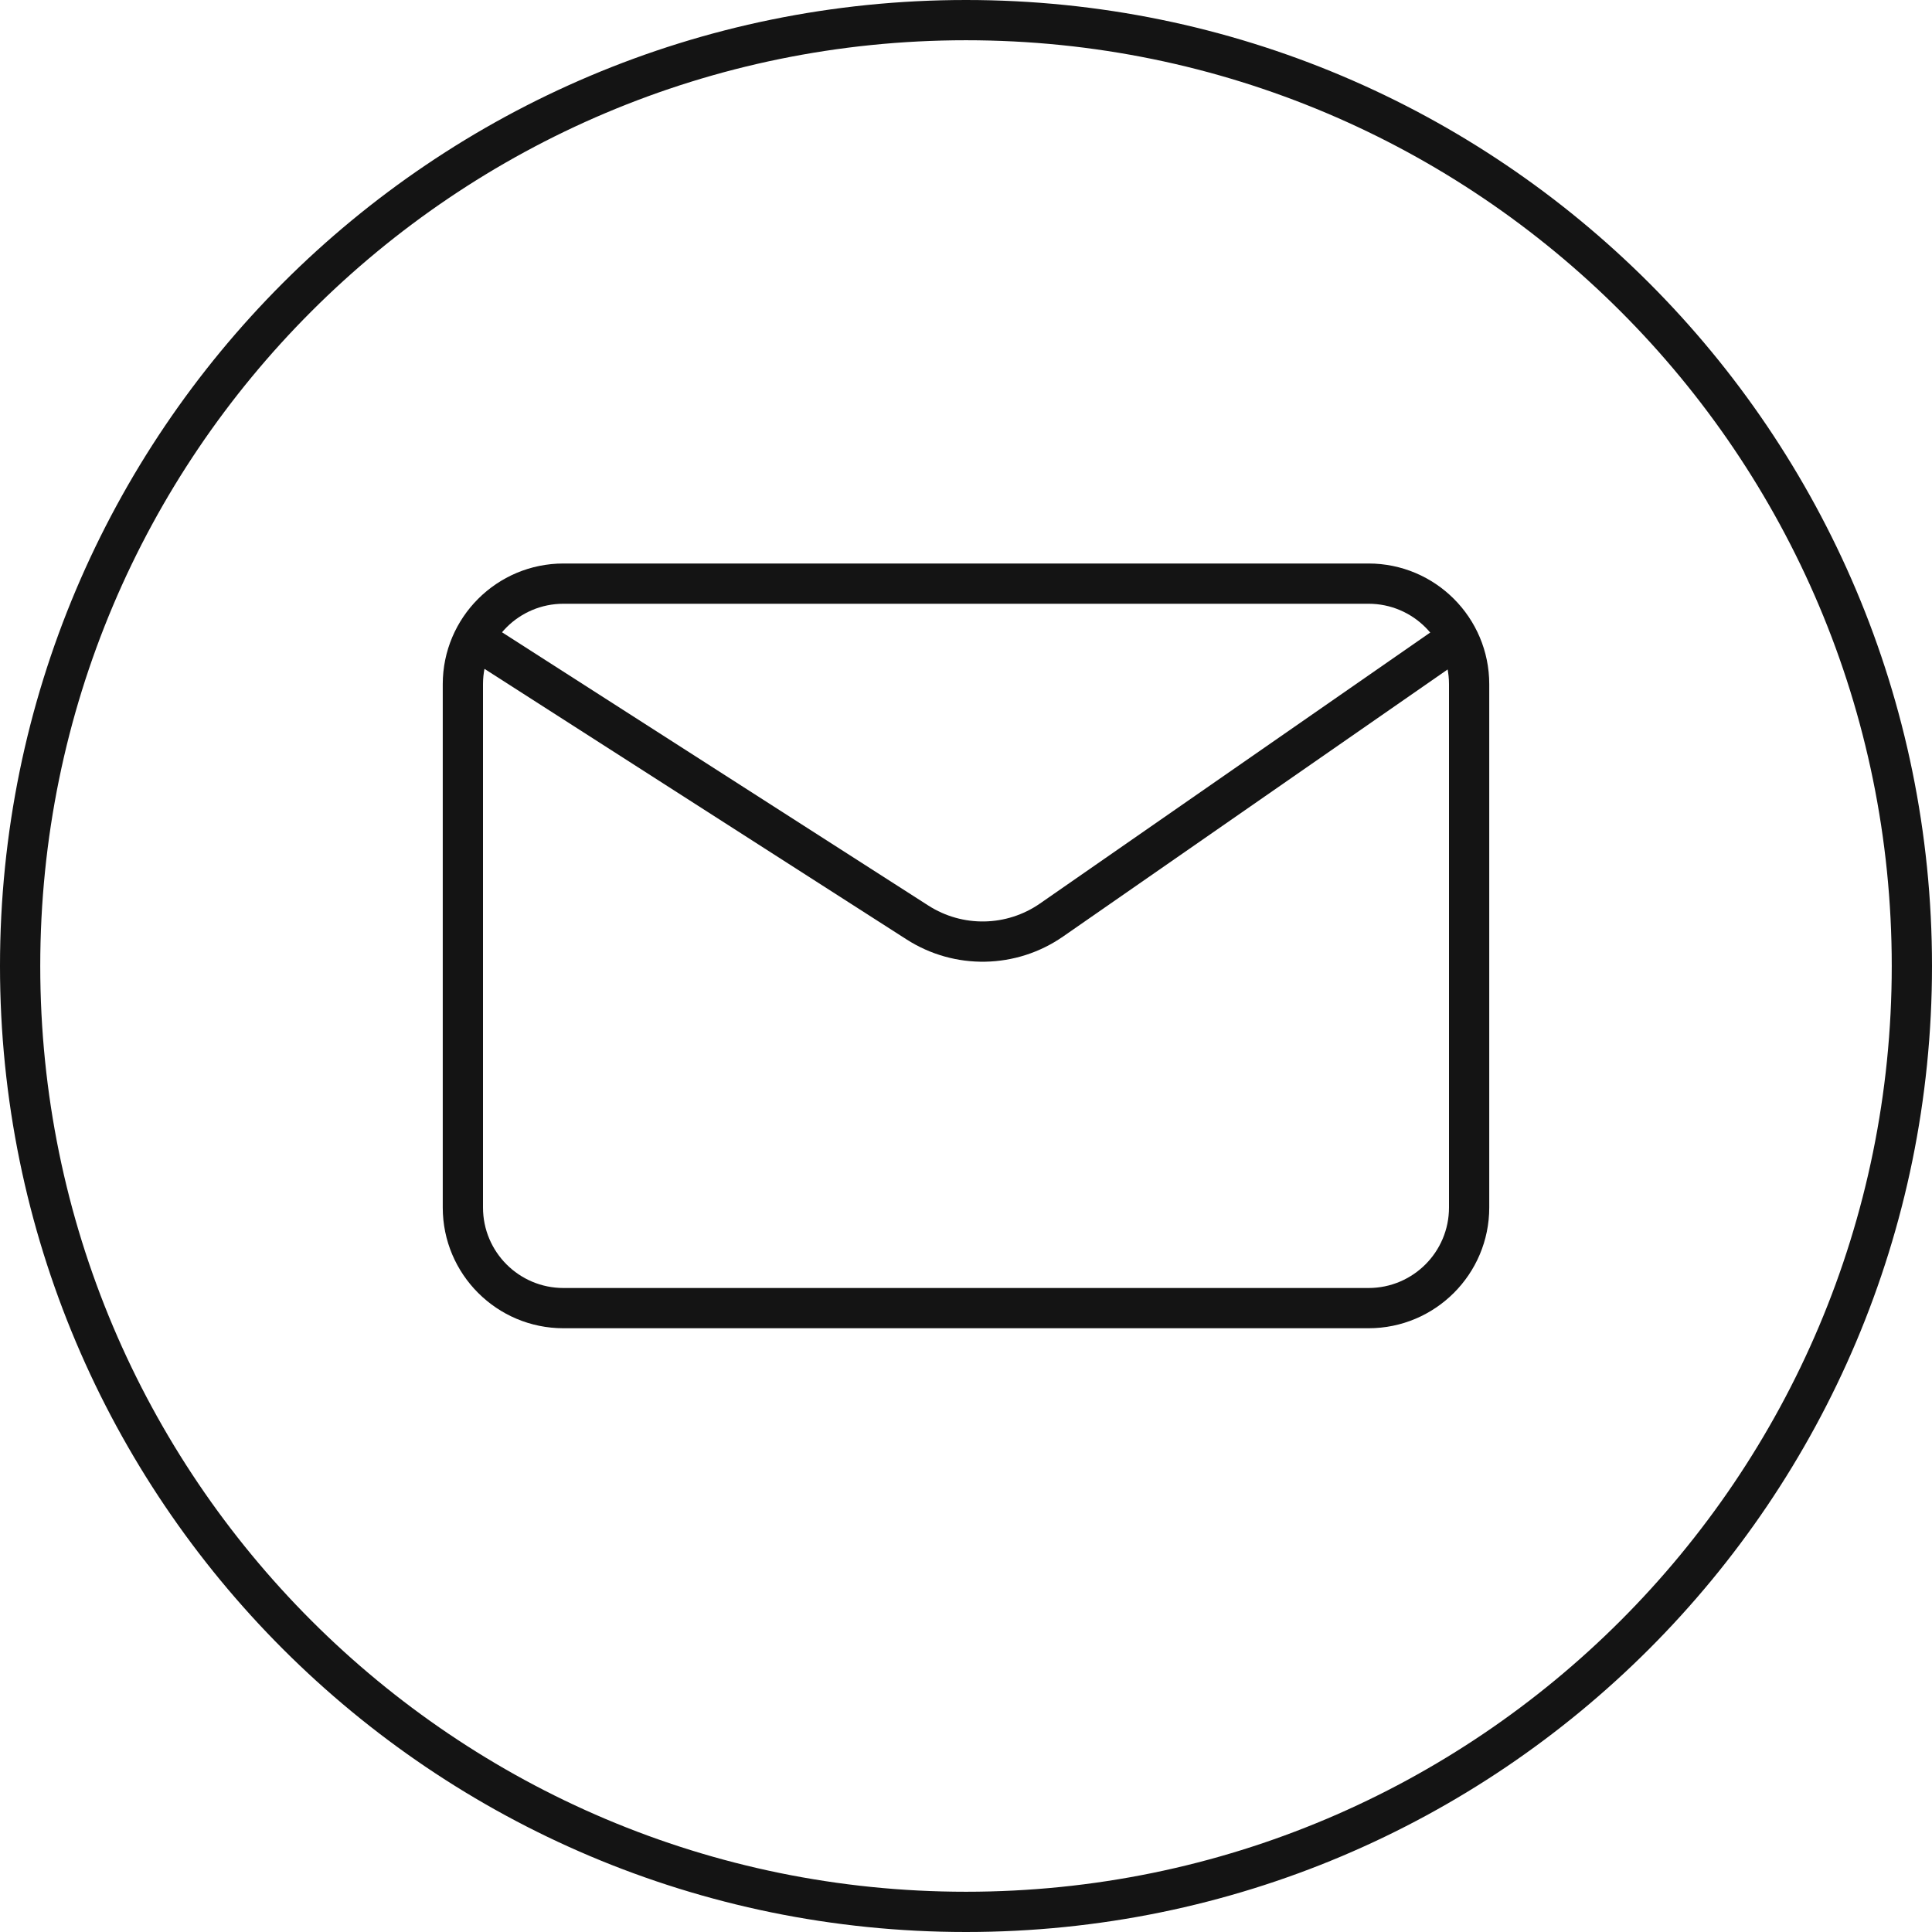
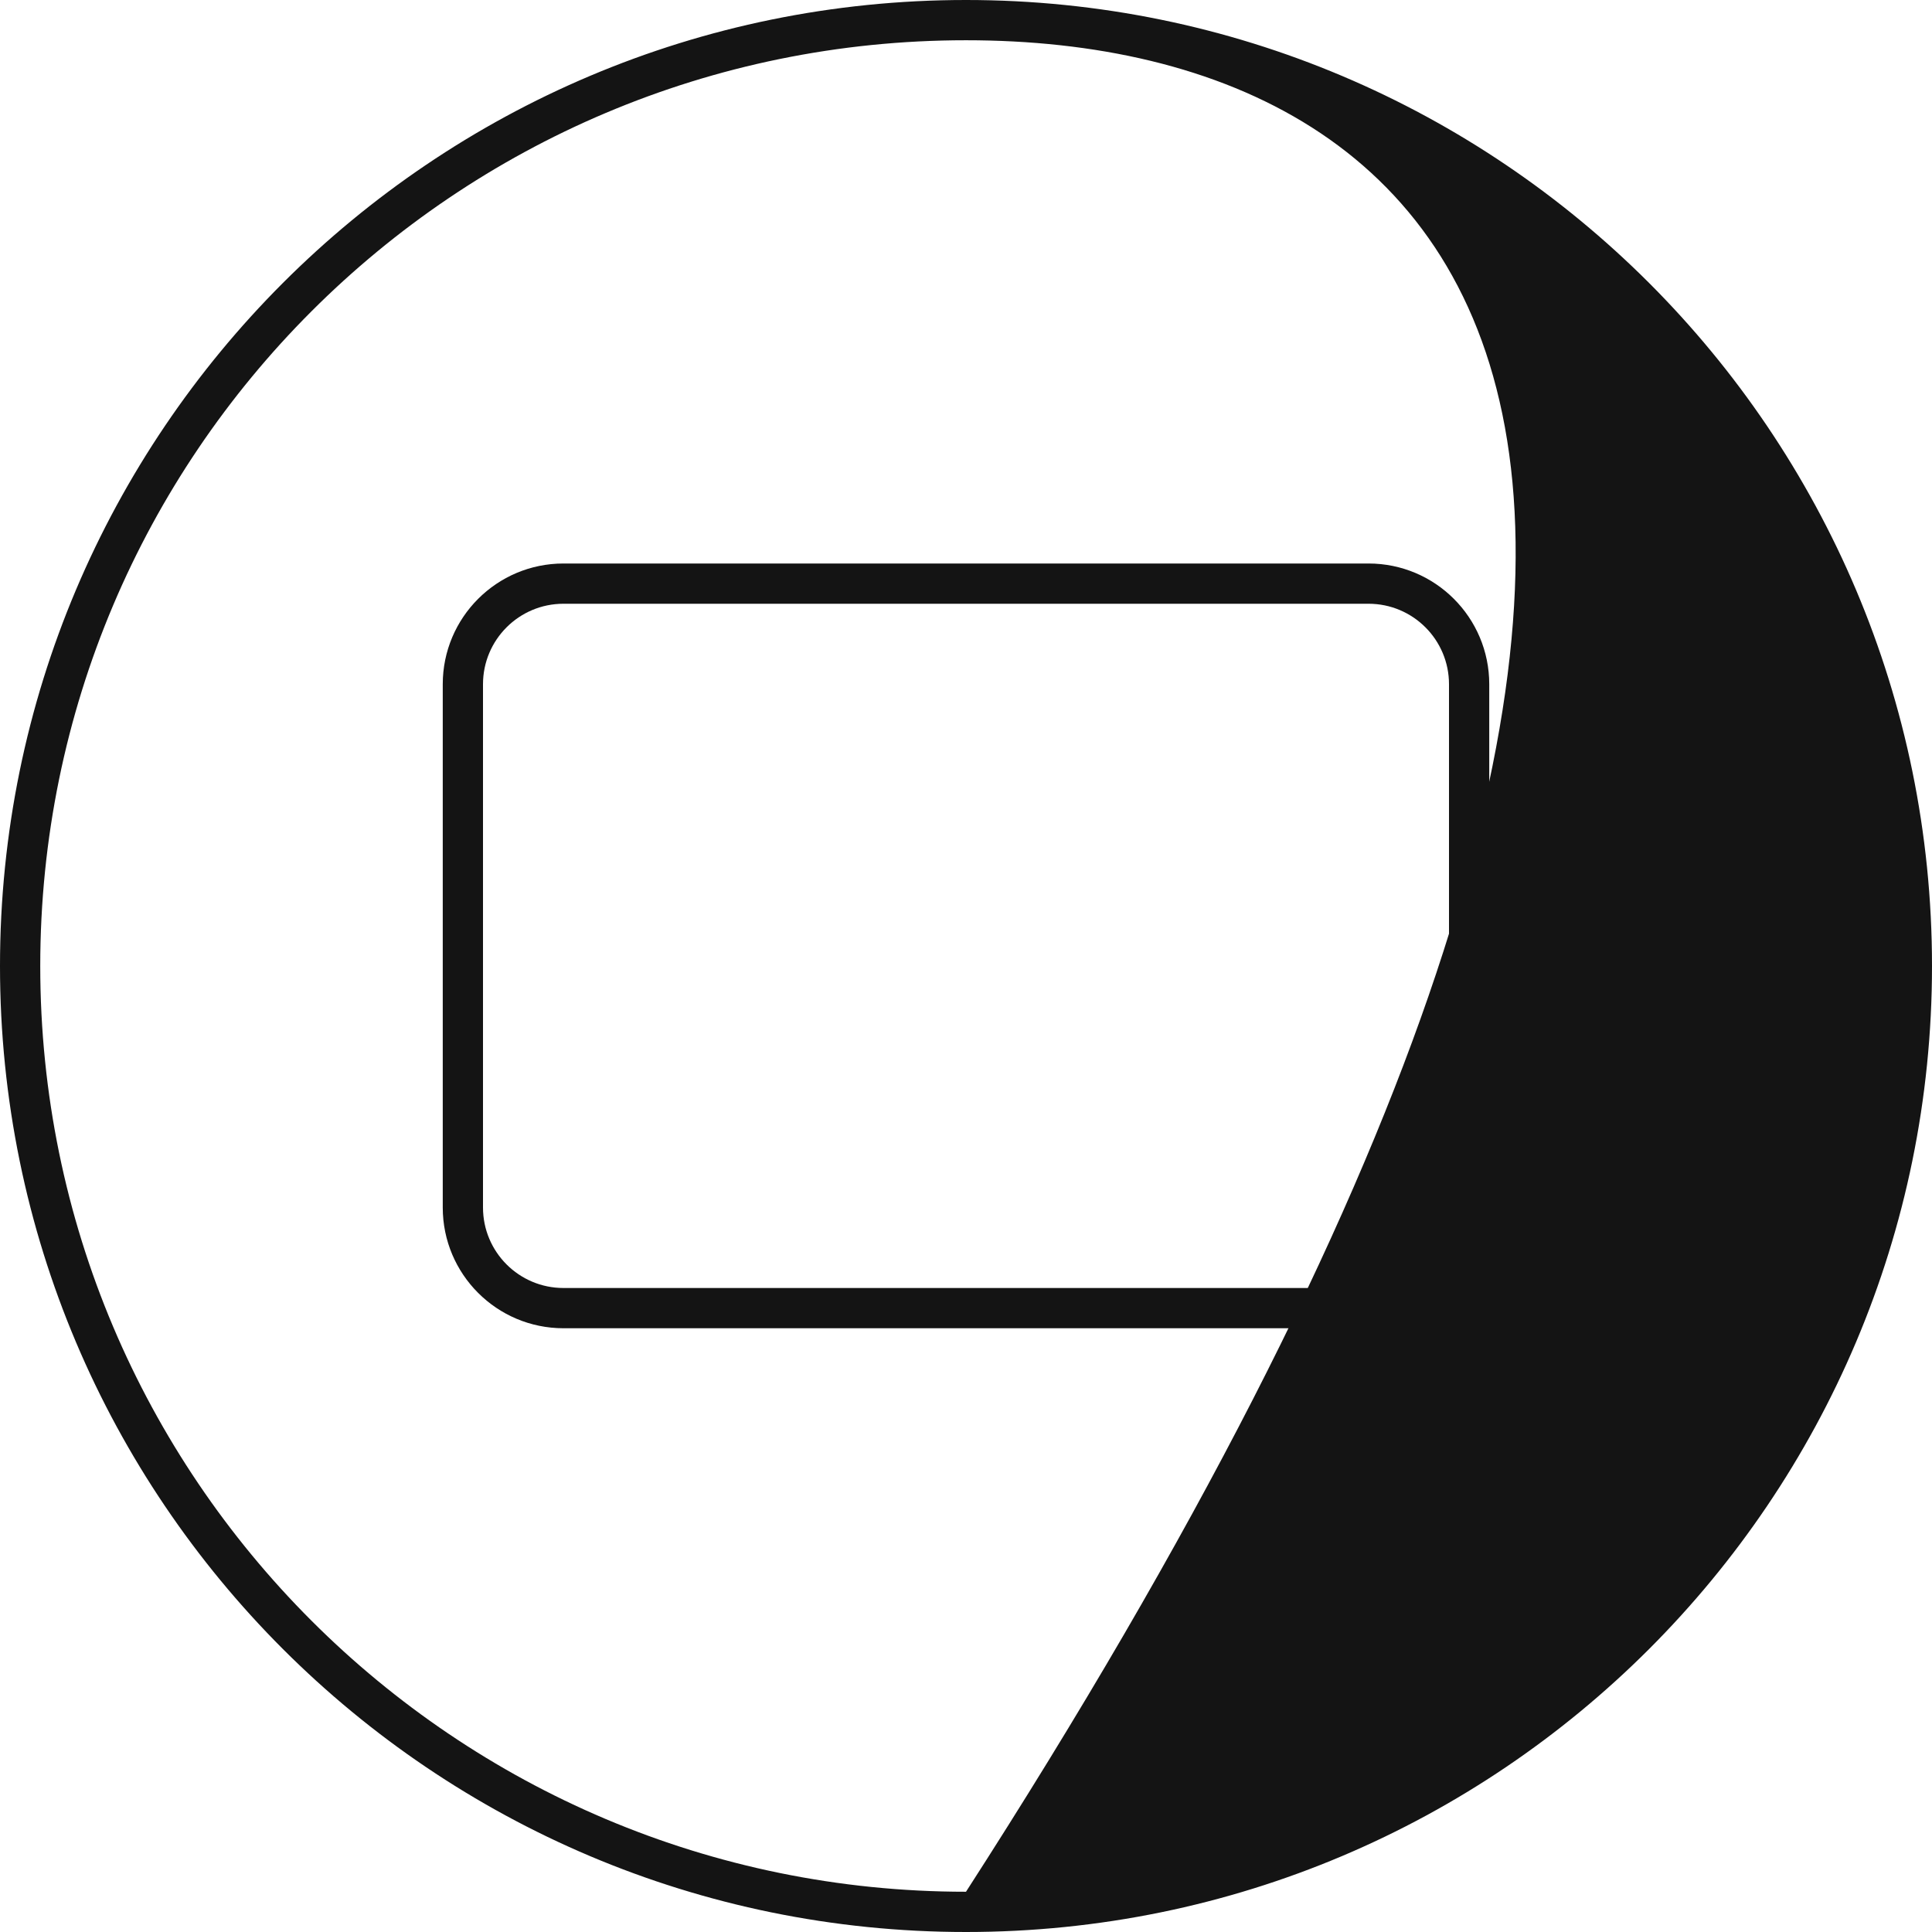
<svg xmlns="http://www.w3.org/2000/svg" width="48" height="48" viewBox="0 0 48 48" fill="none">
-   <path fill-rule="evenodd" clip-rule="evenodd" d="M24 47C36.703 47 47 36.703 47 24C47 11.297 36.703 1 24 1C11.297 1 1 11.297 1 24C1 36.703 11.297 47 24 47ZM24 48C37.255 48 48 37.255 48 24C48 10.745 37.255 0 24 0C10.745 0 0 10.745 0 24C0 37.255 10.745 48 24 48Z" fill="#141414" />
+   <path fill-rule="evenodd" clip-rule="evenodd" d="M24 47C47 11.297 36.703 1 24 1C11.297 1 1 11.297 1 24C1 36.703 11.297 47 24 47ZM24 48C37.255 48 48 37.255 48 24C48 10.745 37.255 0 24 0C10.745 0 0 10.745 0 24C0 37.255 10.745 48 24 48Z" fill="#141414" />
  <path fill-rule="evenodd" clip-rule="evenodd" d="M34 15H14C12.895 15 12 15.895 12 17V30C12 31.105 12.895 32 14 32H34C35.105 32 36 31.105 36 30V17C36 15.895 35.105 15 34 15ZM14 14C12.343 14 11 15.343 11 17V30C11 31.657 12.343 33 14 33H34C35.657 33 37 31.657 37 30V17C37 15.343 35.657 14 34 14H14Z" fill="#141414" />
-   <path fill-rule="evenodd" clip-rule="evenodd" d="M22.524 23.34L11.73 16.421L12.27 15.579L23.064 22.498C23.915 23.044 25.01 23.023 25.839 22.447L35.715 15.589L36.285 16.411L26.41 23.269C25.248 24.075 23.715 24.104 22.524 23.34Z" fill="#141414" />
</svg>